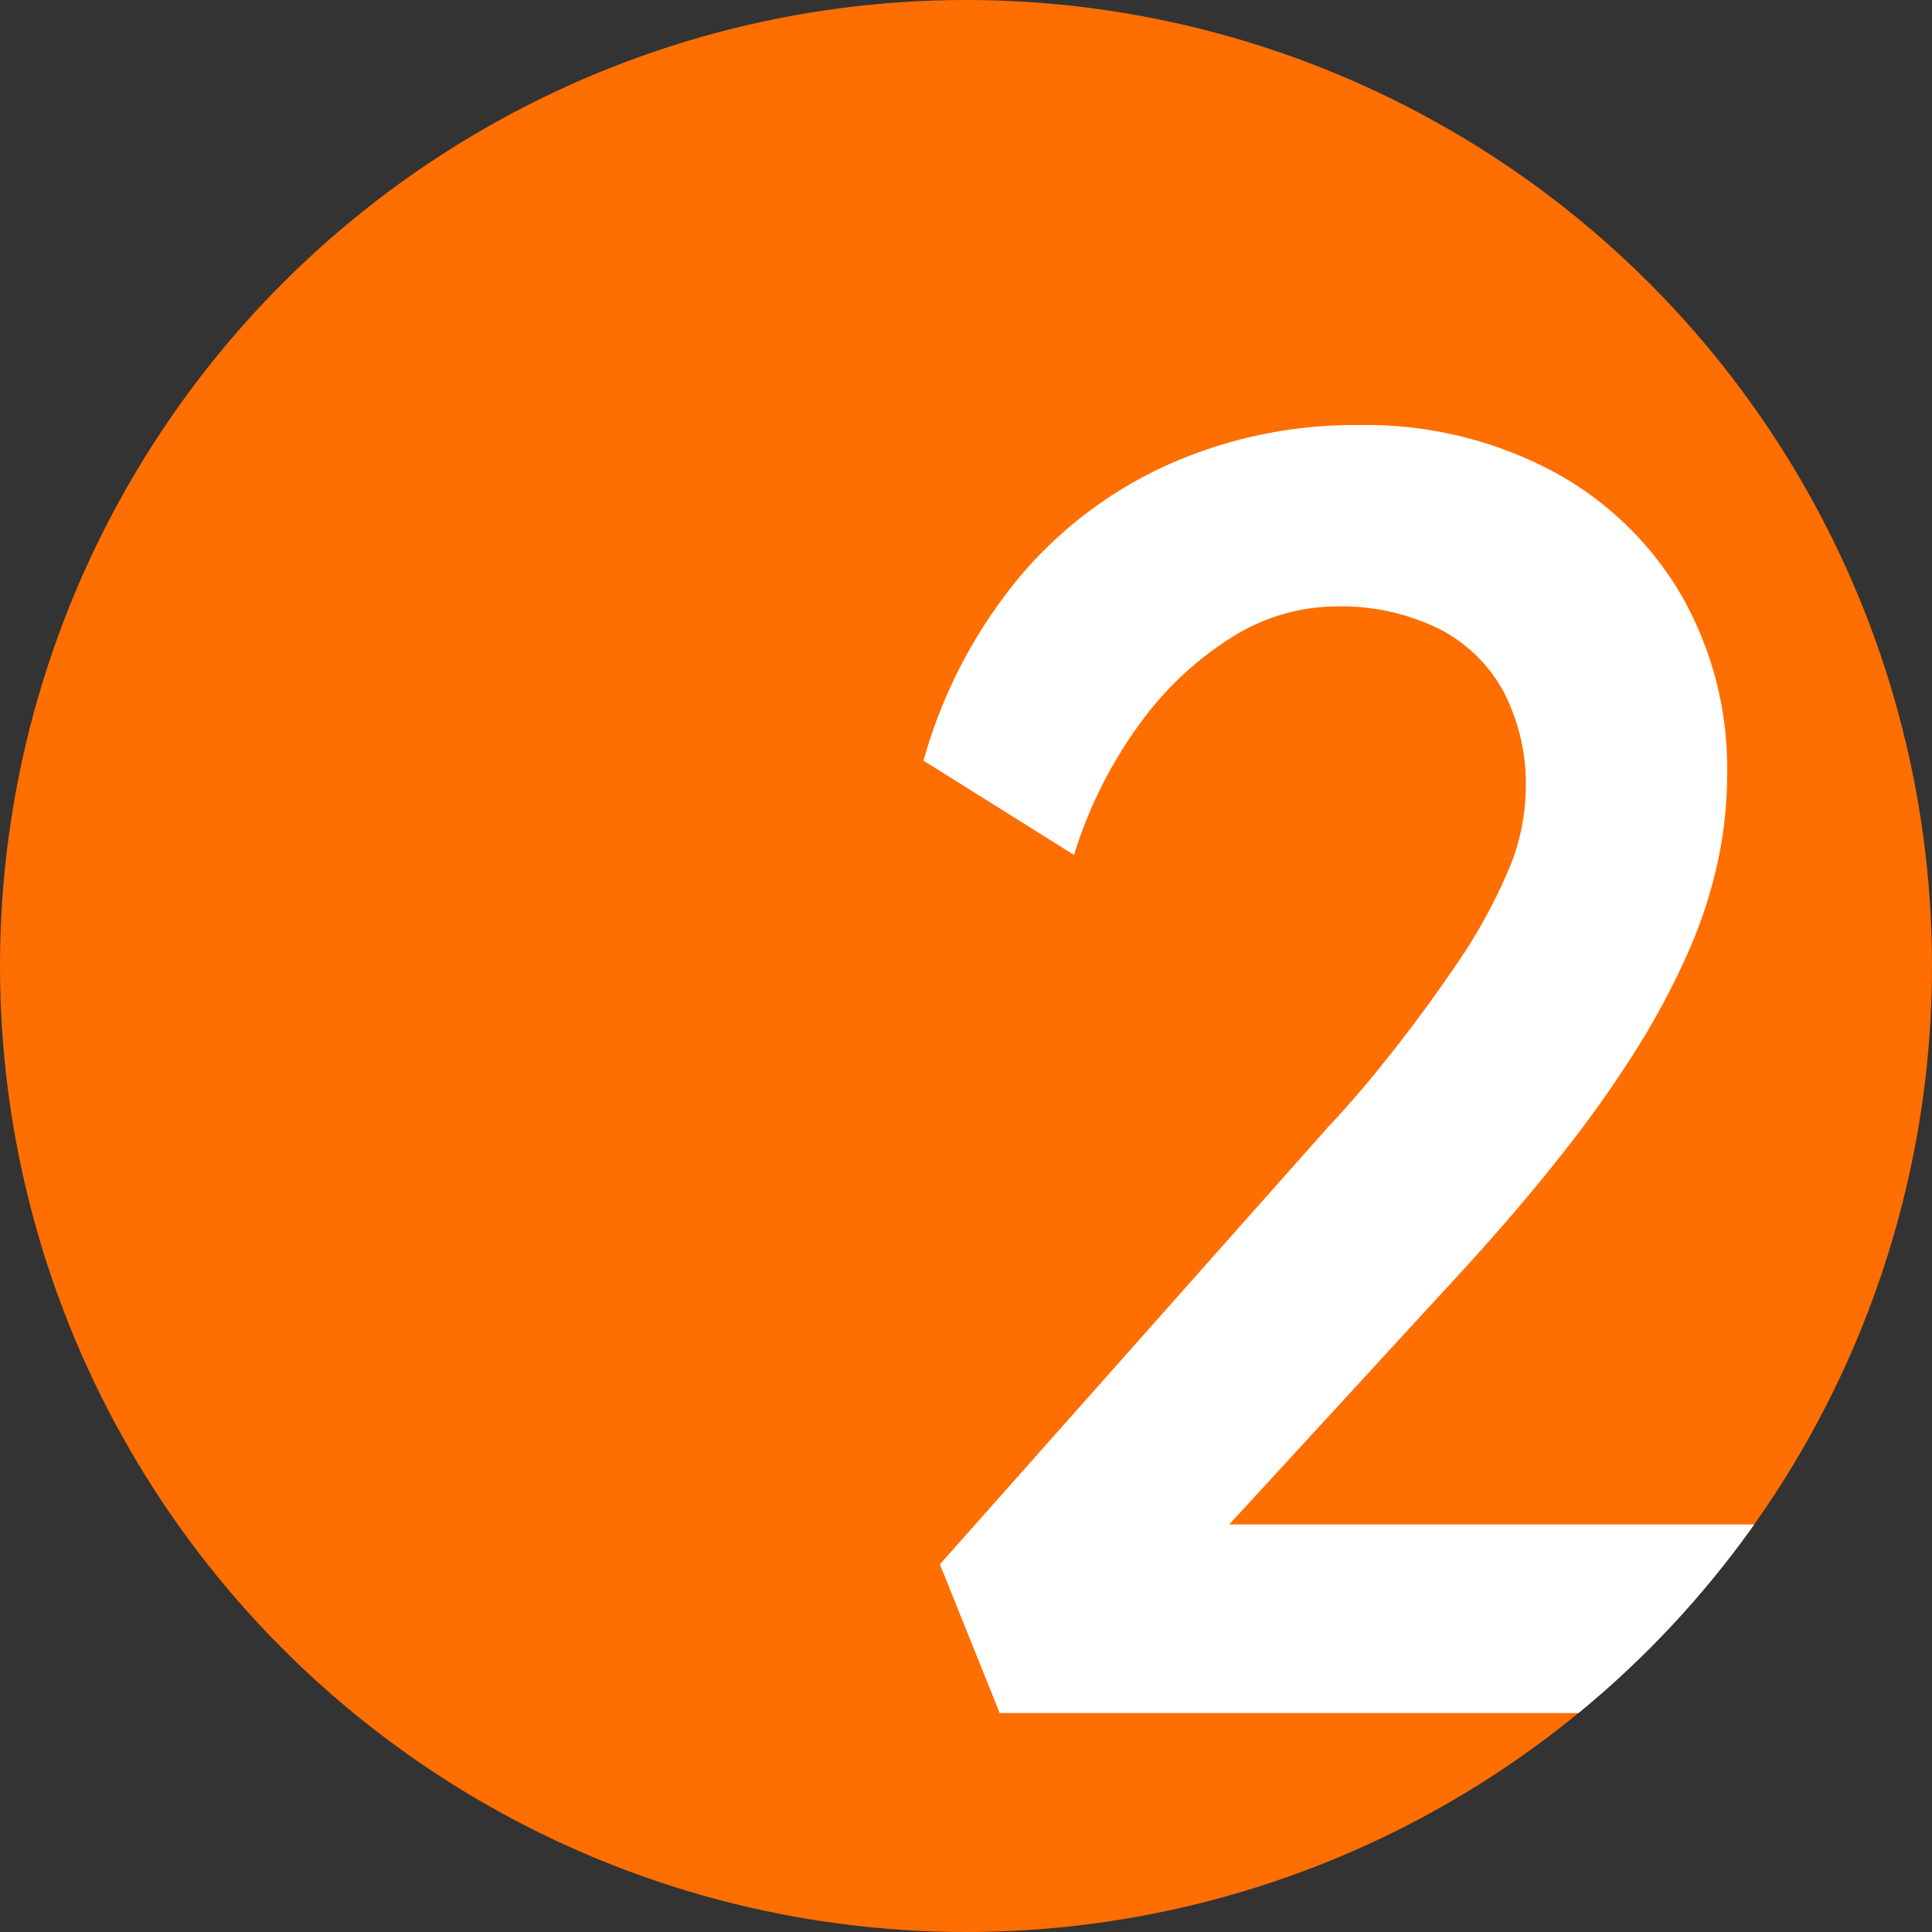
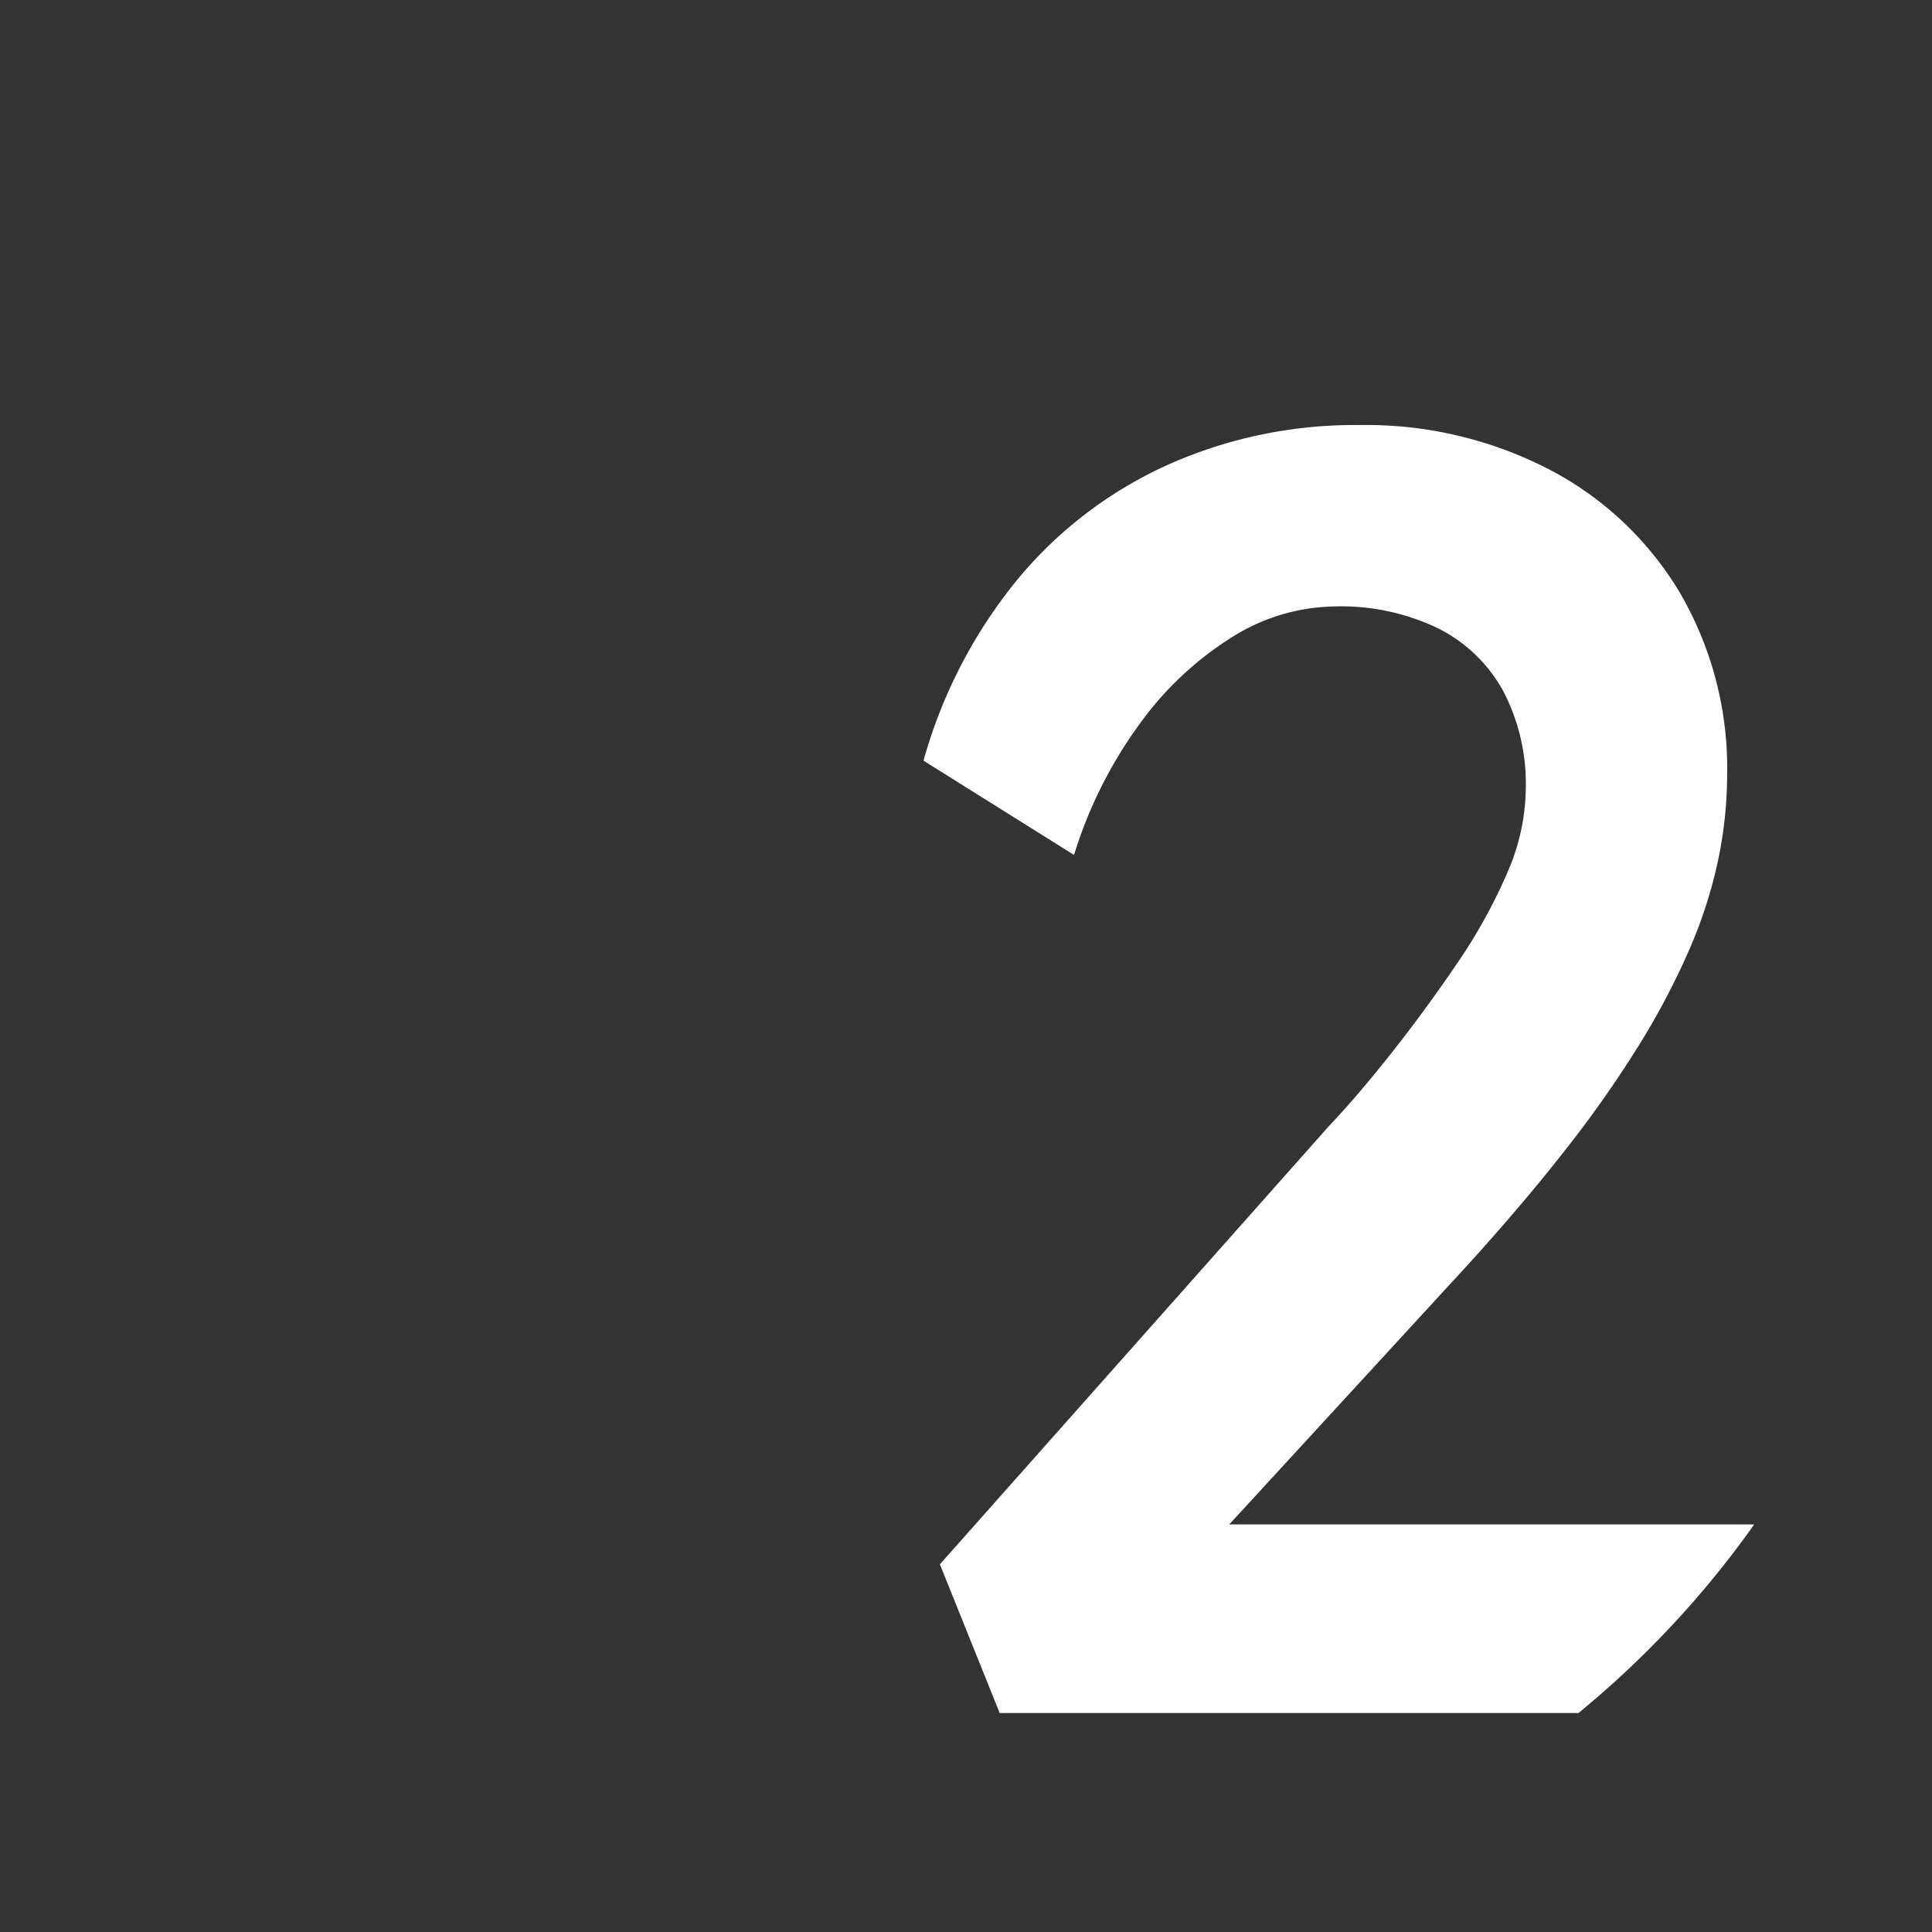
<svg xmlns="http://www.w3.org/2000/svg" width="126" height="126" viewBox="0 0 126 126">
  <rect x="0" y="0" width="126" height="126" fill="#333333" stroke="none" />
  <defs>
    <clipPath id="clip-path">
      <circle id="Ellipse_110" data-name="Ellipse 110" cx="63" cy="63" r="63" fill="#8d9ead" />
    </clipPath>
  </defs>
  <g id="unique_2" data-name="unique 2" transform="translate(-885 -2413)">
-     <circle id="Ellipse_84" data-name="Ellipse 84" cx="63" cy="63" r="63" transform="translate(885 2413)" fill="#ff6e00" />
    <g id="Mask_Group_27" data-name="Mask Group 27" transform="translate(885 2413)" clip-path="url(#clip-path)">
      <path id="Path_32703" data-name="Path 32703" d="M58.669,113l-3.9-9.7L80.083,74.786q2.011-2.13,4.2-4.91t4.2-5.738a34.92,34.92,0,0,0,3.254-5.856,13.981,13.981,0,0,0,1.242-5.5A13.1,13.1,0,0,0,91.5,46.332a9.9,9.9,0,0,0-4.259-4.082,14.547,14.547,0,0,0-6.685-1.42,12.858,12.858,0,0,0-6.744,2.011,21.465,21.465,0,0,0-6.034,5.679,28.748,28.748,0,0,0-4.259,8.518L53.7,50.887a32.423,32.423,0,0,1,6.093-11.772,27.28,27.28,0,0,1,9.82-7.513A29.858,29.858,0,0,1,82.094,29a26.017,26.017,0,0,1,12.423,2.9,21.469,21.469,0,0,1,8.518,8.045,22.727,22.727,0,0,1,3.076,11.89,27.222,27.222,0,0,1-.592,5.561,30.553,30.553,0,0,1-1.893,5.856,48.62,48.62,0,0,1-3.313,6.27,75.455,75.455,0,0,1-4.792,6.8q-2.78,3.549-6.33,7.454L70.382,104.245,68.016,100.7h40.7V113Z" transform="translate(6.528 -1.28)" fill="#fff" />
    </g>
  </g>
</svg>